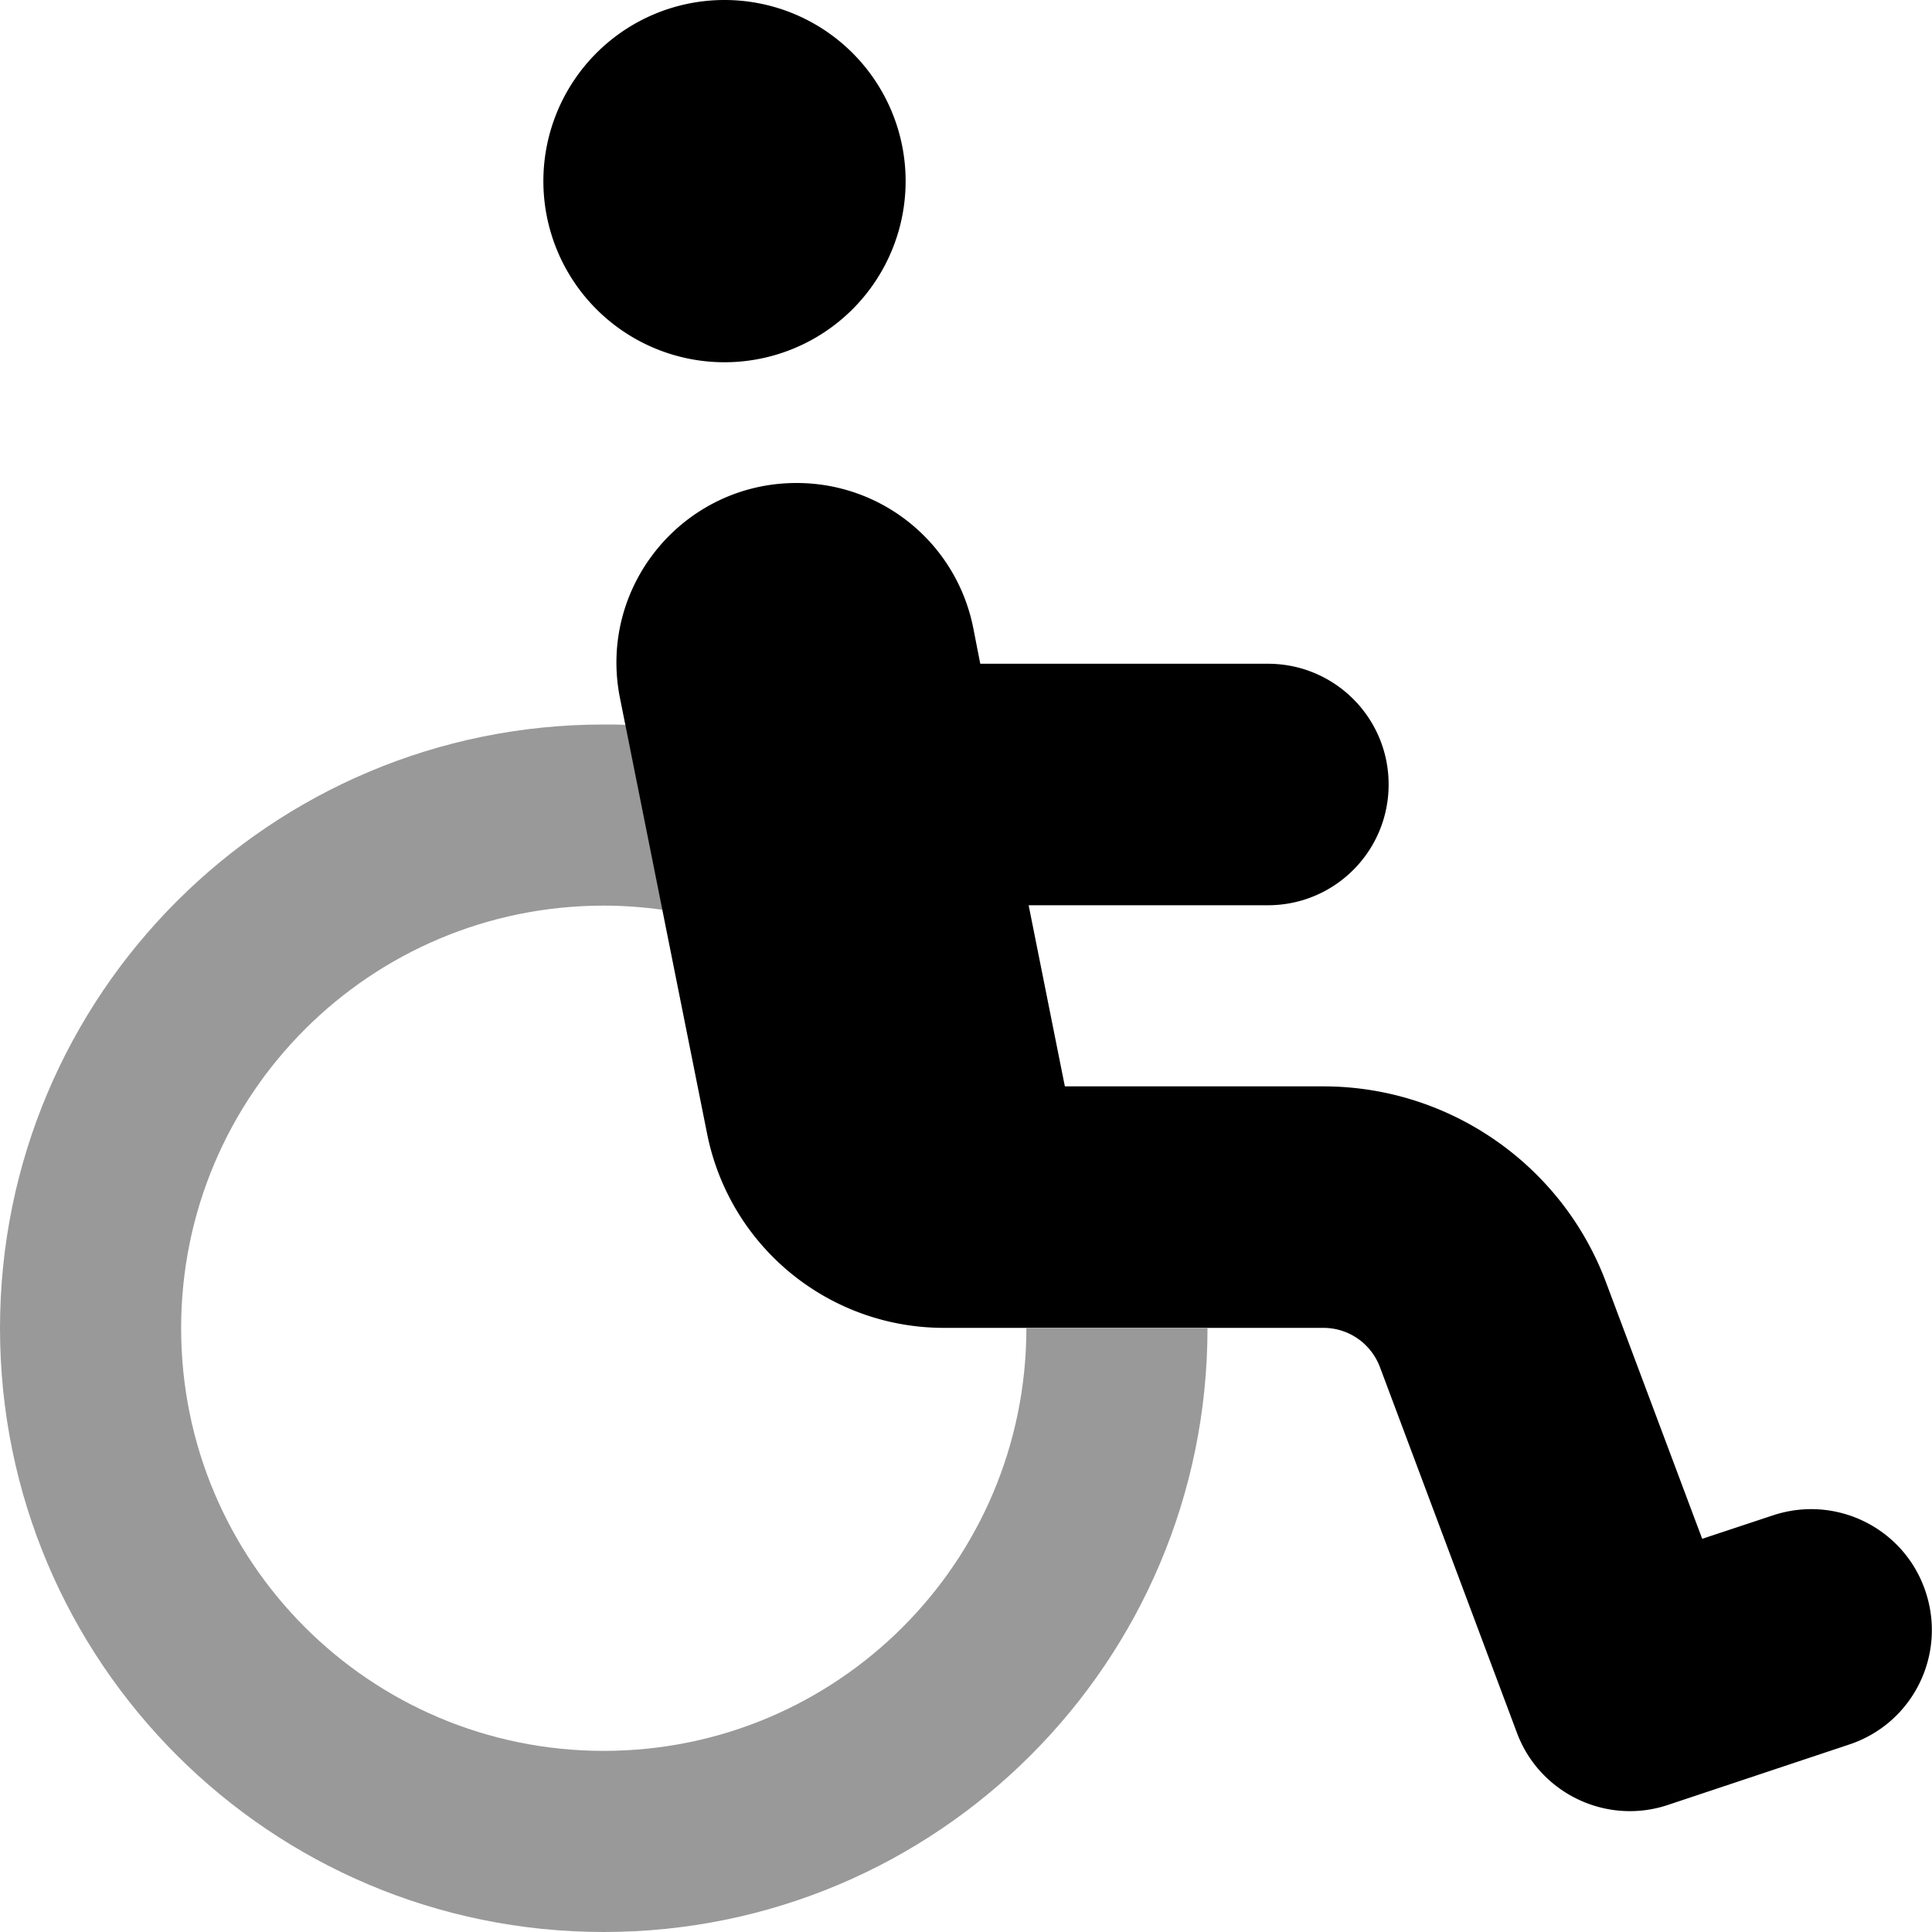
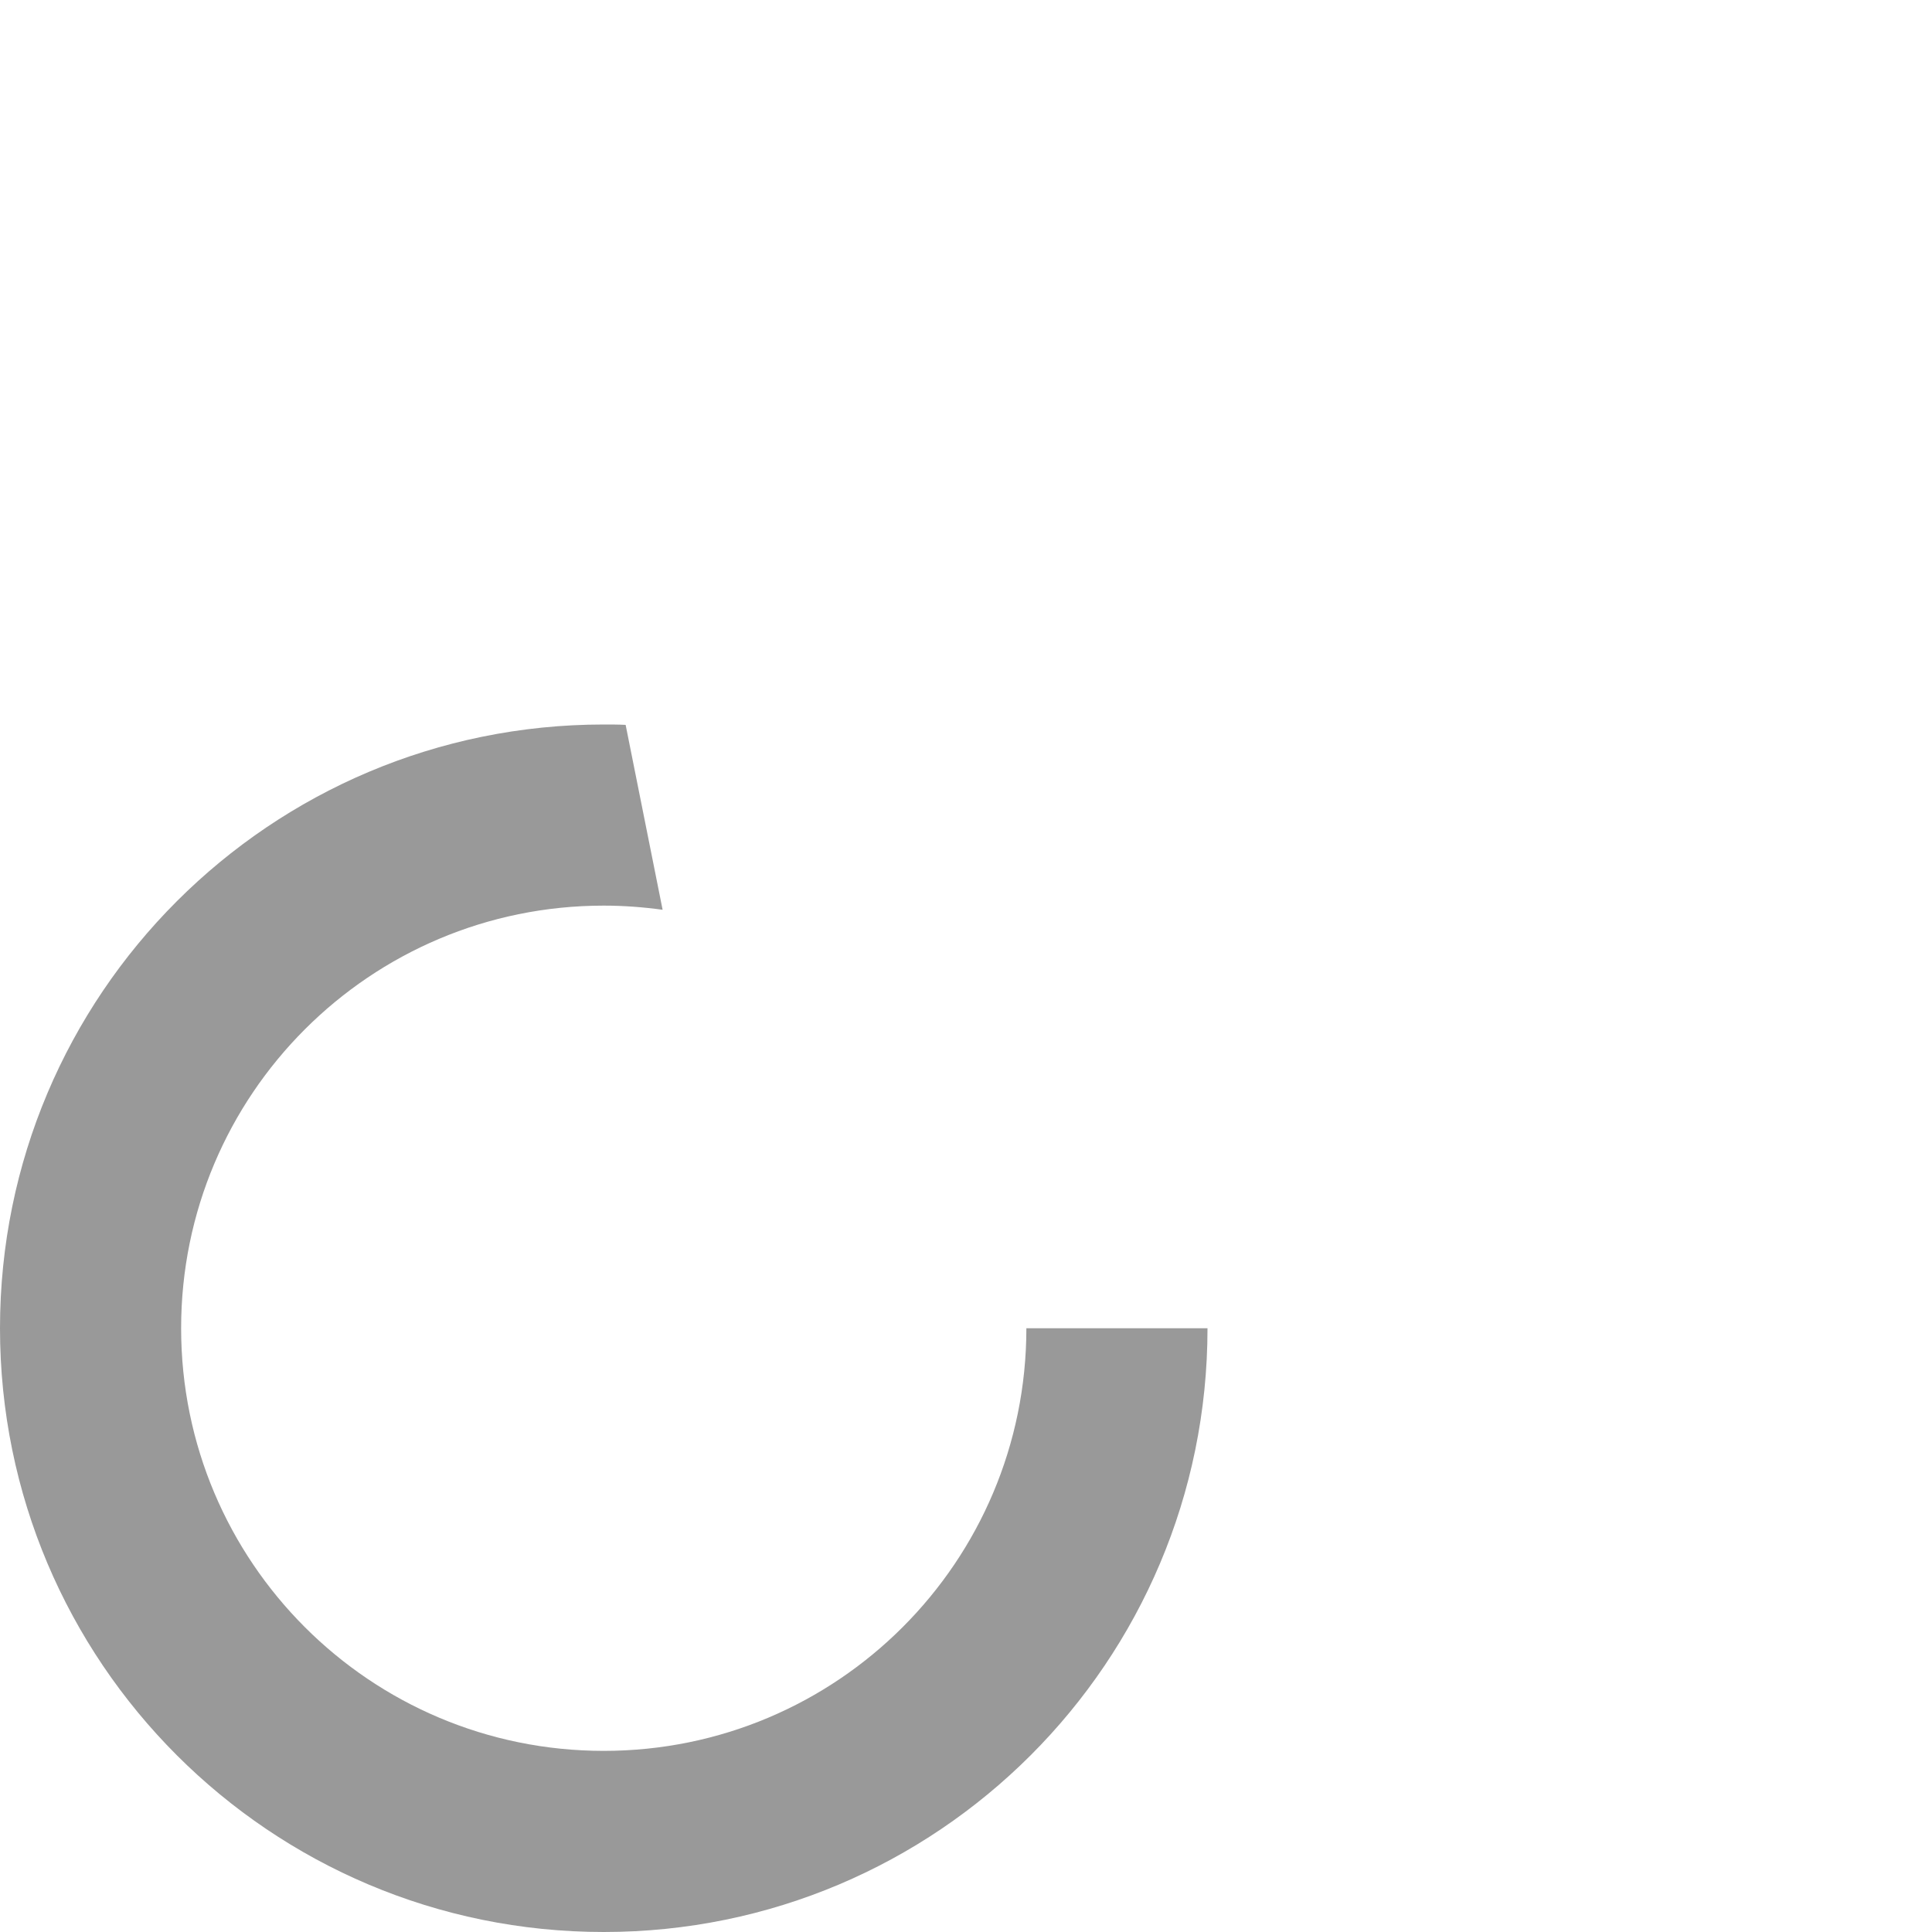
<svg xmlns="http://www.w3.org/2000/svg" viewBox="0 0 512 512">
  <defs>
    <style>.fa-secondary{opacity:.4}</style>
  </defs>
-   <path class="fa-primary" d="M240 48a48 48 0 1 0 -96 0 48 48 0 1 0 96 0zm19.8 128l-1.9-9.7c-4.5-22.3-24-38.3-46.8-38.3c-30.1 0-52.7 27.5-46.8 57l23.1 115.5c6 29.9 32.2 51.4 62.8 51.4h5.1c.4 0 .8 0 1.3 0h94.1c6.7 0 12.6 4.1 15 10.4L402 459.2c6 16.1 23.8 24.6 40.1 19.1l48-16c16.8-5.6 25.8-23.7 20.2-40.5s-23.7-25.8-40.5-20.2l-18.7 6.2-25.5-68c-11.7-31.2-41.6-51.9-74.9-51.9H282.2l-9.6-48H336c17.7 0 32-14.3 32-32s-14.3-32-32-32H259.8z" />
  <path class="fa-secondary" d="M160 192c1.9 0 3.9 0 5.8 .1l9.8 49c-5.1-.7-10.3-1.1-15.6-1.1C98.1 240 48 290.1 48 352s50.1 112 112 112s112-50.1 112-112h48c0 88.4-71.6 160-160 160S0 440.4 0 352s71.6-160 160-160z" />
</svg>